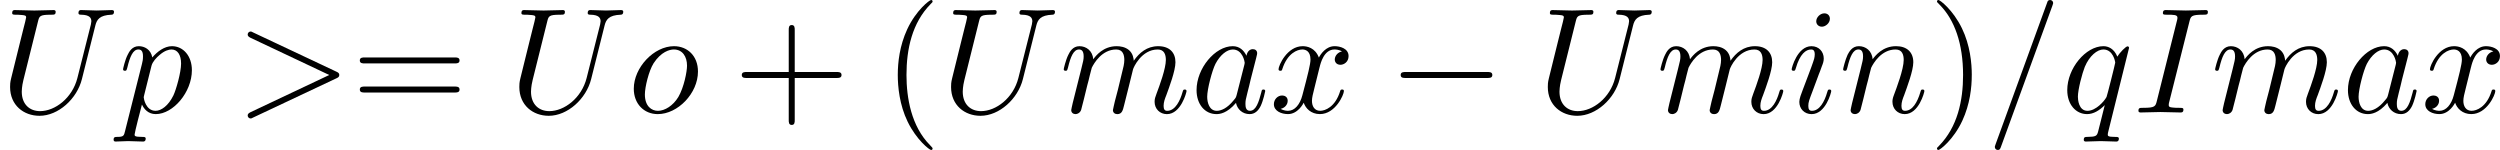
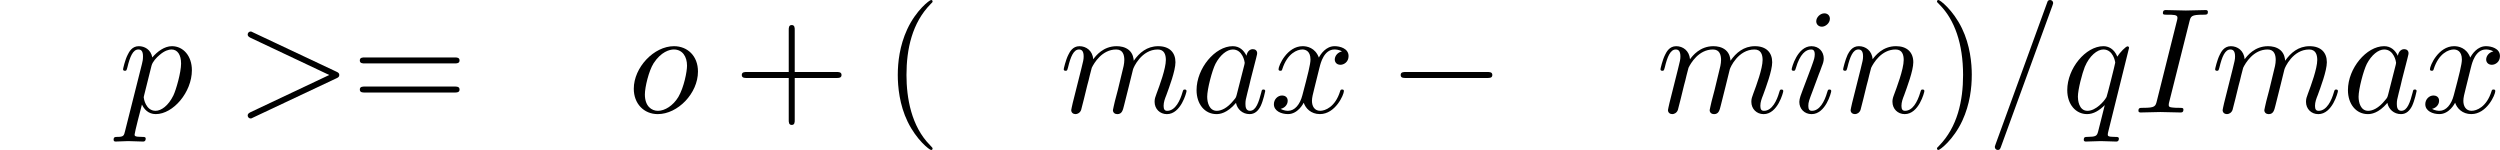
<svg xmlns="http://www.w3.org/2000/svg" xmlns:xlink="http://www.w3.org/1999/xlink" height="12.5pt" version="1.1" viewBox="61.768 55.293 166.079 9.963" width="208.377pt">
  <defs>
    <path d="m6.565 -2.291c0.169 0 0.349 0 0.349 -0.199s-0.179 -0.199 -0.349 -0.199h-5.39c-0.169 0 -0.349 0 -0.349 0.199s0.179 0.199 0.349 0.199h5.39z" id="g0-0" />
    <path d="m3.298 2.391c0 -0.03 0 -0.05 -0.169 -0.219c-1.245 -1.255 -1.564 -3.138 -1.564 -4.663c0 -1.734 0.379 -3.467 1.604 -4.712c0.13 -0.12 0.13 -0.139 0.13 -0.169c0 -0.07 -0.04 -0.1 -0.1 -0.1c-0.1 0 -0.996 0.677 -1.584 1.943c-0.508 1.096 -0.628 2.202 -0.628 3.039c0 0.777 0.11 1.983 0.658 3.108c0.598 1.225 1.455 1.873 1.554 1.873c0.06 0 0.1 -0.03 0.1 -0.1z" id="g2-40" />
    <path d="m2.879 -2.491c0 -0.777 -0.11 -1.983 -0.658 -3.108c-0.598 -1.225 -1.455 -1.873 -1.554 -1.873c-0.06 0 -0.1 0.04 -0.1 0.1c0 0.03 0 0.05 0.189 0.229c0.976 0.986 1.544 2.57 1.544 4.653c0 1.704 -0.369 3.457 -1.604 4.712c-0.13 0.12 -0.13 0.139 -0.13 0.169c0 0.06 0.04 0.1 0.1 0.1c0.1 0 0.996 -0.677 1.584 -1.943c0.508 -1.096 0.628 -2.202 0.628 -3.039z" id="g2-41" />
    <path d="m4.075 -2.291h2.78c0.139 0 0.329 0 0.329 -0.199s-0.189 -0.199 -0.329 -0.199h-2.78v-2.79c0 -0.139 0 -0.329 -0.199 -0.329s-0.199 0.189 -0.199 0.329v2.79h-2.79c-0.139 0 -0.329 0 -0.329 0.199s0.189 0.199 0.329 0.199h2.79v2.79c0 0.139 0 0.329 0.199 0.329s0.199 -0.189 0.199 -0.329v-2.79z" id="g2-43" />
    <path d="m6.844 -3.258c0.149 0 0.339 0 0.339 -0.199s-0.189 -0.199 -0.329 -0.199h-5.968c-0.139 0 -0.329 0 -0.329 0.199s0.189 0.199 0.339 0.199h5.948zm0.01 1.933c0.139 0 0.329 0 0.329 -0.199s-0.189 -0.199 -0.339 -0.199h-5.948c-0.149 0 -0.339 0 -0.339 0.199s0.189 0.199 0.329 0.199h5.968z" id="g2-61" />
    <path d="m4.374 -7.093c0.05 -0.13 0.05 -0.169 0.05 -0.179c0 -0.11 -0.09 -0.199 -0.199 -0.199c-0.07 0 -0.139 0.03 -0.169 0.09l-3.457 9.494c-0.05 0.13 -0.05 0.169 -0.05 0.179c0 0.11 0.09 0.199 0.199 0.199c0.13 0 0.159 -0.07 0.219 -0.239l3.407 -9.345z" id="g1-61" />
    <path d="m6.725 -2.271c0.11 -0.05 0.189 -0.1 0.189 -0.219s-0.08 -0.169 -0.189 -0.219l-5.519 -2.6c-0.13 -0.07 -0.149 -0.07 -0.179 -0.07c-0.11 0 -0.199 0.09 -0.199 0.199c0 0.09 0.05 0.149 0.189 0.219l5.23 2.471l-5.23 2.471c-0.139 0.07 -0.189 0.13 -0.189 0.219c0 0.11 0.09 0.199 0.199 0.199c0.03 0 0.05 0 0.179 -0.07l5.519 -2.6z" id="g1-62" />
    <path d="m3.726 -6.037c0.09 -0.359 0.12 -0.458 0.907 -0.458c0.239 0 0.319 0 0.319 -0.189c0 -0.12 -0.11 -0.12 -0.149 -0.12c-0.289 0 -1.026 0.03 -1.315 0.03c-0.299 0 -1.026 -0.03 -1.325 -0.03c-0.07 0 -0.199 0 -0.199 0.199c0 0.11 0.09 0.11 0.279 0.11c0.418 0 0.687 0 0.687 0.189c0 0.05 0 0.07 -0.02 0.159l-1.345 5.37c-0.09 0.369 -0.12 0.468 -0.907 0.468c-0.229 0 -0.319 0 -0.319 0.199c0 0.11 0.12 0.11 0.149 0.11c0.289 0 1.016 -0.03 1.305 -0.03c0.299 0 1.036 0.03 1.335 0.03c0.08 0 0.199 0 0.199 -0.189c0 -0.12 -0.08 -0.12 -0.299 -0.12c-0.179 0 -0.229 0 -0.428 -0.02c-0.209 -0.02 -0.249 -0.06 -0.249 -0.169c0 -0.08 0.02 -0.159 0.04 -0.229l1.335 -5.31z" id="g1-73" />
-     <path d="m6.326 -5.758c0.1 -0.408 0.279 -0.707 1.076 -0.737c0.05 0 0.169 -0.01 0.169 -0.199c0 -0.01 0 -0.11 -0.13 -0.11c-0.329 0 -0.677 0.03 -1.016 0.03s-0.707 -0.03 -1.036 -0.03c-0.06 0 -0.179 0 -0.179 0.199c0 0.11 0.1 0.11 0.179 0.11c0.568 0.01 0.677 0.219 0.677 0.438c0 0.03 -0.02 0.179 -0.03 0.209l-0.897 3.557c-0.339 1.335 -1.484 2.202 -2.481 2.202c-0.677 0 -1.215 -0.438 -1.215 -1.295c0 -0.02 0 -0.339 0.11 -0.777l0.966 -3.875c0.09 -0.359 0.11 -0.458 0.837 -0.458c0.259 0 0.339 0 0.339 -0.199c0 -0.11 -0.11 -0.11 -0.139 -0.11c-0.279 0 -0.996 0.03 -1.275 0.03c-0.289 0 -0.996 -0.03 -1.285 -0.03c-0.08 0 -0.189 0 -0.189 0.199c0 0.11 0.09 0.11 0.279 0.11c0.02 0 0.209 0 0.379 0.02c0.179 0.02 0.269 0.03 0.269 0.159c0 0.06 -0.11 0.478 -0.169 0.707l-0.219 0.877c-0.09 0.389 -0.568 2.271 -0.608 2.461c-0.07 0.279 -0.07 0.428 -0.07 0.578c0 1.215 0.907 1.913 1.953 1.913c1.255 0 2.491 -1.126 2.819 -2.441l0.887 -3.537z" id="g1-85" />
    <path d="m3.716 -3.766c-0.179 -0.369 -0.468 -0.638 -0.917 -0.638c-1.166 0 -2.401 1.465 -2.401 2.919c0 0.936 0.548 1.594 1.325 1.594c0.199 0 0.697 -0.04 1.295 -0.747c0.08 0.418 0.428 0.747 0.907 0.747c0.349 0 0.578 -0.229 0.737 -0.548c0.169 -0.359 0.299 -0.966 0.299 -0.986c0 -0.1 -0.09 -0.1 -0.12 -0.1c-0.1 0 -0.11 0.04 -0.139 0.179c-0.169 0.648 -0.349 1.235 -0.757 1.235c-0.269 0 -0.299 -0.259 -0.299 -0.458c0 -0.219 0.02 -0.299 0.13 -0.737c0.11 -0.418 0.13 -0.518 0.219 -0.897l0.359 -1.395c0.07 -0.279 0.07 -0.299 0.07 -0.339c0 -0.169 -0.12 -0.269 -0.289 -0.269c-0.239 0 -0.389 0.219 -0.418 0.438zm-0.648 2.58c-0.05 0.179 -0.05 0.199 -0.199 0.369c-0.438 0.548 -0.847 0.707 -1.126 0.707c-0.498 0 -0.638 -0.548 -0.638 -0.936c0 -0.498 0.319 -1.724 0.548 -2.182c0.309 -0.588 0.757 -0.956 1.156 -0.956c0.648 0 0.787 0.817 0.787 0.877s-0.02 0.12 -0.03 0.169l-0.498 1.953z" id="g1-97" />
    <path d="m2.829 -6.227c0 -0.199 -0.139 -0.359 -0.369 -0.359c-0.269 0 -0.538 0.259 -0.538 0.528c0 0.189 0.139 0.359 0.379 0.359c0.229 0 0.528 -0.229 0.528 -0.528zm-0.757 3.746c0.12 -0.289 0.12 -0.309 0.219 -0.578c0.08 -0.199 0.13 -0.339 0.13 -0.528c0 -0.448 -0.319 -0.817 -0.817 -0.817c-0.936 0 -1.315 1.445 -1.315 1.534c0 0.1 0.1 0.1 0.12 0.1c0.1 0 0.11 -0.02 0.159 -0.179c0.269 -0.936 0.667 -1.235 1.006 -1.235c0.08 0 0.249 0 0.249 0.319c0 0.209 -0.07 0.418 -0.11 0.518c-0.08 0.259 -0.528 1.415 -0.687 1.843c-0.1 0.259 -0.229 0.588 -0.229 0.797c0 0.468 0.339 0.817 0.817 0.817c0.936 0 1.305 -1.445 1.305 -1.534c0 -0.1 -0.09 -0.1 -0.12 -0.1c-0.1 0 -0.1 0.03 -0.149 0.179c-0.179 0.628 -0.508 1.235 -1.016 1.235c-0.169 0 -0.239 -0.1 -0.239 -0.329c0 -0.249 0.06 -0.389 0.289 -0.996l0.389 -1.046z" id="g1-105" />
    <path d="m0.877 -0.588c-0.03 0.149 -0.09 0.379 -0.09 0.428c0 0.179 0.139 0.269 0.289 0.269c0.12 0 0.299 -0.08 0.369 -0.279c0.01 -0.02 0.13 -0.488 0.189 -0.737l0.219 -0.897c0.06 -0.219 0.12 -0.438 0.169 -0.667c0.04 -0.169 0.12 -0.458 0.13 -0.498c0.149 -0.309 0.677 -1.215 1.624 -1.215c0.448 0 0.538 0.369 0.538 0.697c0 0.249 -0.07 0.528 -0.149 0.827l-0.279 1.156l-0.199 0.757c-0.04 0.199 -0.13 0.538 -0.13 0.588c0 0.179 0.139 0.269 0.289 0.269c0.309 0 0.369 -0.249 0.448 -0.568c0.139 -0.558 0.508 -2.012 0.598 -2.401c0.03 -0.13 0.558 -1.325 1.644 -1.325c0.428 0 0.538 0.339 0.538 0.697c0 0.568 -0.418 1.704 -0.618 2.232c-0.09 0.239 -0.13 0.349 -0.13 0.548c0 0.468 0.349 0.817 0.817 0.817c0.936 0 1.305 -1.455 1.305 -1.534c0 -0.1 -0.09 -0.1 -0.12 -0.1c-0.1 0 -0.1 0.03 -0.149 0.179c-0.149 0.528 -0.468 1.235 -1.016 1.235c-0.169 0 -0.239 -0.1 -0.239 -0.329c0 -0.249 0.09 -0.488 0.179 -0.707c0.189 -0.518 0.608 -1.624 0.608 -2.192c0 -0.648 -0.399 -1.066 -1.146 -1.066s-1.255 0.438 -1.624 0.966c-0.01 -0.13 -0.04 -0.468 -0.319 -0.707c-0.249 -0.209 -0.568 -0.259 -0.817 -0.259c-0.897 0 -1.385 0.638 -1.554 0.867c-0.05 -0.568 -0.468 -0.867 -0.917 -0.867c-0.458 0 -0.648 0.389 -0.737 0.568c-0.179 0.349 -0.309 0.936 -0.309 0.966c0 0.1 0.1 0.1 0.12 0.1c0.1 0 0.11 -0.01 0.169 -0.229c0.169 -0.707 0.369 -1.186 0.727 -1.186c0.159 0 0.309 0.08 0.309 0.458c0 0.209 -0.03 0.319 -0.159 0.837l-0.578 2.301z" id="g1-109" />
    <path d="m0.877 -0.588c-0.03 0.149 -0.09 0.379 -0.09 0.428c0 0.179 0.139 0.269 0.289 0.269c0.12 0 0.299 -0.08 0.369 -0.279c0.01 -0.02 0.13 -0.488 0.189 -0.737l0.219 -0.897c0.06 -0.219 0.12 -0.438 0.169 -0.667c0.04 -0.169 0.12 -0.458 0.13 -0.498c0.149 -0.309 0.677 -1.215 1.624 -1.215c0.448 0 0.538 0.369 0.538 0.697c0 0.618 -0.488 1.893 -0.648 2.321c-0.09 0.229 -0.1 0.349 -0.1 0.458c0 0.468 0.349 0.817 0.817 0.817c0.936 0 1.305 -1.455 1.305 -1.534c0 -0.1 -0.09 -0.1 -0.12 -0.1c-0.1 0 -0.1 0.03 -0.149 0.179c-0.199 0.677 -0.528 1.235 -1.016 1.235c-0.169 0 -0.239 -0.1 -0.239 -0.329c0 -0.249 0.09 -0.488 0.179 -0.707c0.189 -0.528 0.608 -1.624 0.608 -2.192c0 -0.667 -0.428 -1.066 -1.146 -1.066c-0.897 0 -1.385 0.638 -1.554 0.867c-0.05 -0.558 -0.458 -0.867 -0.917 -0.867s-0.648 0.389 -0.747 0.568c-0.159 0.339 -0.299 0.927 -0.299 0.966c0 0.1 0.1 0.1 0.12 0.1c0.1 0 0.11 -0.01 0.169 -0.229c0.169 -0.707 0.369 -1.186 0.727 -1.186c0.199 0 0.309 0.13 0.309 0.458c0 0.209 -0.03 0.319 -0.159 0.837l-0.578 2.301z" id="g1-110" />
    <path d="m4.672 -2.72c0 -1.036 -0.697 -1.684 -1.594 -1.684c-1.335 0 -2.67 1.415 -2.67 2.829c0 0.986 0.667 1.684 1.594 1.684c1.325 0 2.67 -1.375 2.67 -2.829zm-2.66 2.61c-0.428 0 -0.867 -0.309 -0.867 -1.086c0 -0.488 0.259 -1.564 0.578 -2.072c0.498 -0.767 1.066 -0.917 1.345 -0.917c0.578 0 0.877 0.478 0.877 1.076c0 0.389 -0.199 1.435 -0.578 2.082c-0.349 0.578 -0.897 0.917 -1.355 0.917z" id="g1-111" />
    <path d="m0.448 1.215c-0.08 0.339 -0.1 0.408 -0.538 0.408c-0.12 0 -0.229 0 -0.229 0.189c0 0.08 0.05 0.12 0.13 0.12c0.269 0 0.558 -0.03 0.837 -0.03c0.329 0 0.667 0.03 0.986 0.03c0.05 0 0.179 0 0.179 -0.199c0 -0.11 -0.1 -0.11 -0.239 -0.11c-0.498 0 -0.498 -0.07 -0.498 -0.159c0 -0.12 0.418 -1.743 0.488 -1.993c0.13 0.289 0.408 0.638 0.917 0.638c1.156 0 2.401 -1.455 2.401 -2.919c0 -0.936 -0.568 -1.594 -1.325 -1.594c-0.498 0 -0.976 0.359 -1.305 0.747c-0.1 -0.538 -0.528 -0.747 -0.897 -0.747c-0.458 0 -0.648 0.389 -0.737 0.568c-0.179 0.339 -0.309 0.936 -0.309 0.966c0 0.1 0.1 0.1 0.12 0.1c0.1 0 0.11 -0.01 0.169 -0.229c0.169 -0.707 0.369 -1.186 0.727 -1.186c0.169 0 0.309 0.08 0.309 0.458c0 0.229 -0.03 0.339 -0.07 0.508l-1.116 4.433zm1.753 -4.324c0.07 -0.269 0.339 -0.548 0.518 -0.697c0.349 -0.309 0.638 -0.379 0.807 -0.379c0.399 0 0.638 0.349 0.638 0.936s-0.329 1.734 -0.508 2.112c-0.339 0.697 -0.817 1.026 -1.186 1.026c-0.658 0 -0.787 -0.827 -0.787 -0.887c0 -0.02 0 -0.04 0.03 -0.159l0.488 -1.953z" id="g1-112" />
    <path d="m4.503 -4.294c0 -0.04 -0.03 -0.1 -0.1 -0.1c-0.11 0 -0.508 0.399 -0.677 0.687c-0.219 -0.538 -0.608 -0.697 -0.927 -0.697c-1.176 0 -2.401 1.474 -2.401 2.919c0 0.976 0.588 1.594 1.315 1.594c0.428 0 0.817 -0.239 1.176 -0.598c-0.09 0.349 -0.418 1.694 -0.448 1.783c-0.08 0.279 -0.159 0.319 -0.717 0.329c-0.13 0 -0.229 0 -0.229 0.199c0 0.01 0 0.11 0.13 0.11c0.319 0 0.667 -0.03 0.996 -0.03c0.339 0 0.697 0.03 1.026 0.03c0.05 0 0.179 0 0.179 -0.199c0 -0.11 -0.1 -0.11 -0.259 -0.11c-0.478 0 -0.478 -0.07 -0.478 -0.159c0 -0.07 0.02 -0.13 0.04 -0.219l1.375 -5.539zm-2.76 4.184c-0.598 0 -0.638 -0.767 -0.638 -0.936c0 -0.478 0.289 -1.564 0.458 -1.983c0.309 -0.737 0.827 -1.156 1.235 -1.156c0.648 0 0.787 0.807 0.787 0.877c0 0.06 -0.548 2.242 -0.578 2.281c-0.149 0.279 -0.707 0.917 -1.265 0.917z" id="g1-113" />
    <path d="m3.328 -3.009c0.06 -0.259 0.289 -1.176 0.986 -1.176c0.05 0 0.289 0 0.498 0.13c-0.279 0.05 -0.478 0.299 -0.478 0.538c0 0.159 0.11 0.349 0.379 0.349c0.219 0 0.538 -0.179 0.538 -0.578c0 -0.518 -0.588 -0.658 -0.927 -0.658c-0.578 0 -0.927 0.528 -1.046 0.757c-0.249 -0.658 -0.787 -0.757 -1.076 -0.757c-1.036 0 -1.604 1.285 -1.604 1.534c0 0.1 0.1 0.1 0.12 0.1c0.08 0 0.11 -0.02 0.13 -0.11c0.339 -1.056 0.996 -1.305 1.335 -1.305c0.189 0 0.538 0.09 0.538 0.667c0 0.309 -0.169 0.976 -0.538 2.371c-0.159 0.618 -0.508 1.036 -0.946 1.036c-0.06 0 -0.289 0 -0.498 -0.13c0.249 -0.05 0.468 -0.259 0.468 -0.538c0 -0.269 -0.219 -0.349 -0.369 -0.349c-0.299 0 -0.548 0.259 -0.548 0.578c0 0.458 0.498 0.658 0.936 0.658c0.658 0 1.016 -0.697 1.046 -0.757c0.12 0.369 0.478 0.757 1.076 0.757c1.026 0 1.594 -1.285 1.594 -1.534c0 -0.1 -0.09 -0.1 -0.12 -0.1c-0.09 0 -0.11 0.04 -0.13 0.11c-0.329 1.066 -1.006 1.305 -1.325 1.305c-0.389 0 -0.548 -0.319 -0.548 -0.658c0 -0.219 0.06 -0.438 0.169 -0.877l0.339 -1.365z" id="g1-120" />
  </defs>
  <g id="page1">
    <use x="61.768" xlink:href="#g1-85" y="62.765" />
    <use x="69.631" xlink:href="#g1-112" y="62.765" />
    <use x="77.392" xlink:href="#g1-62" y="62.765" />
    <use x="85.112" xlink:href="#g2-61" y="62.765" />
    <use x="95.599" xlink:href="#g1-85" y="62.765" />
    <use x="103.462" xlink:href="#g1-111" y="62.765" />
    <use x="110.487" xlink:href="#g2-43" y="62.765" />
    <use x="120.421" xlink:href="#g2-40" y="62.765" />
    <use x="124.281" xlink:href="#g1-85" y="62.765" />
    <use x="132.144" xlink:href="#g1-109" y="62.765" />
    <use x="140.859" xlink:href="#g1-97" y="62.765" />
    <use x="146.105" xlink:href="#g1-120" y="62.765" />
    <use x="153.992" xlink:href="#g0-0" y="62.765" />
    <use x="163.925" xlink:href="#g1-85" y="62.765" />
    <use x="171.788" xlink:href="#g1-109" y="62.765" />
    <use x="180.503" xlink:href="#g1-105" y="62.765" />
    <use x="183.922" xlink:href="#g1-110" y="62.765" />
    <use x="189.88" xlink:href="#g2-41" y="62.765" />
    <use x="193.74" xlink:href="#g1-61" y="62.765" />
    <use x="198.703" xlink:href="#g1-113" y="62.765" />
    <use x="203.491" xlink:href="#g1-73" y="62.765" />
    <use x="208.636" xlink:href="#g1-109" y="62.765" />
    <use x="217.35" xlink:href="#g1-97" y="62.765" />
    <use x="222.597" xlink:href="#g1-120" y="62.765" />
  </g>
</svg>